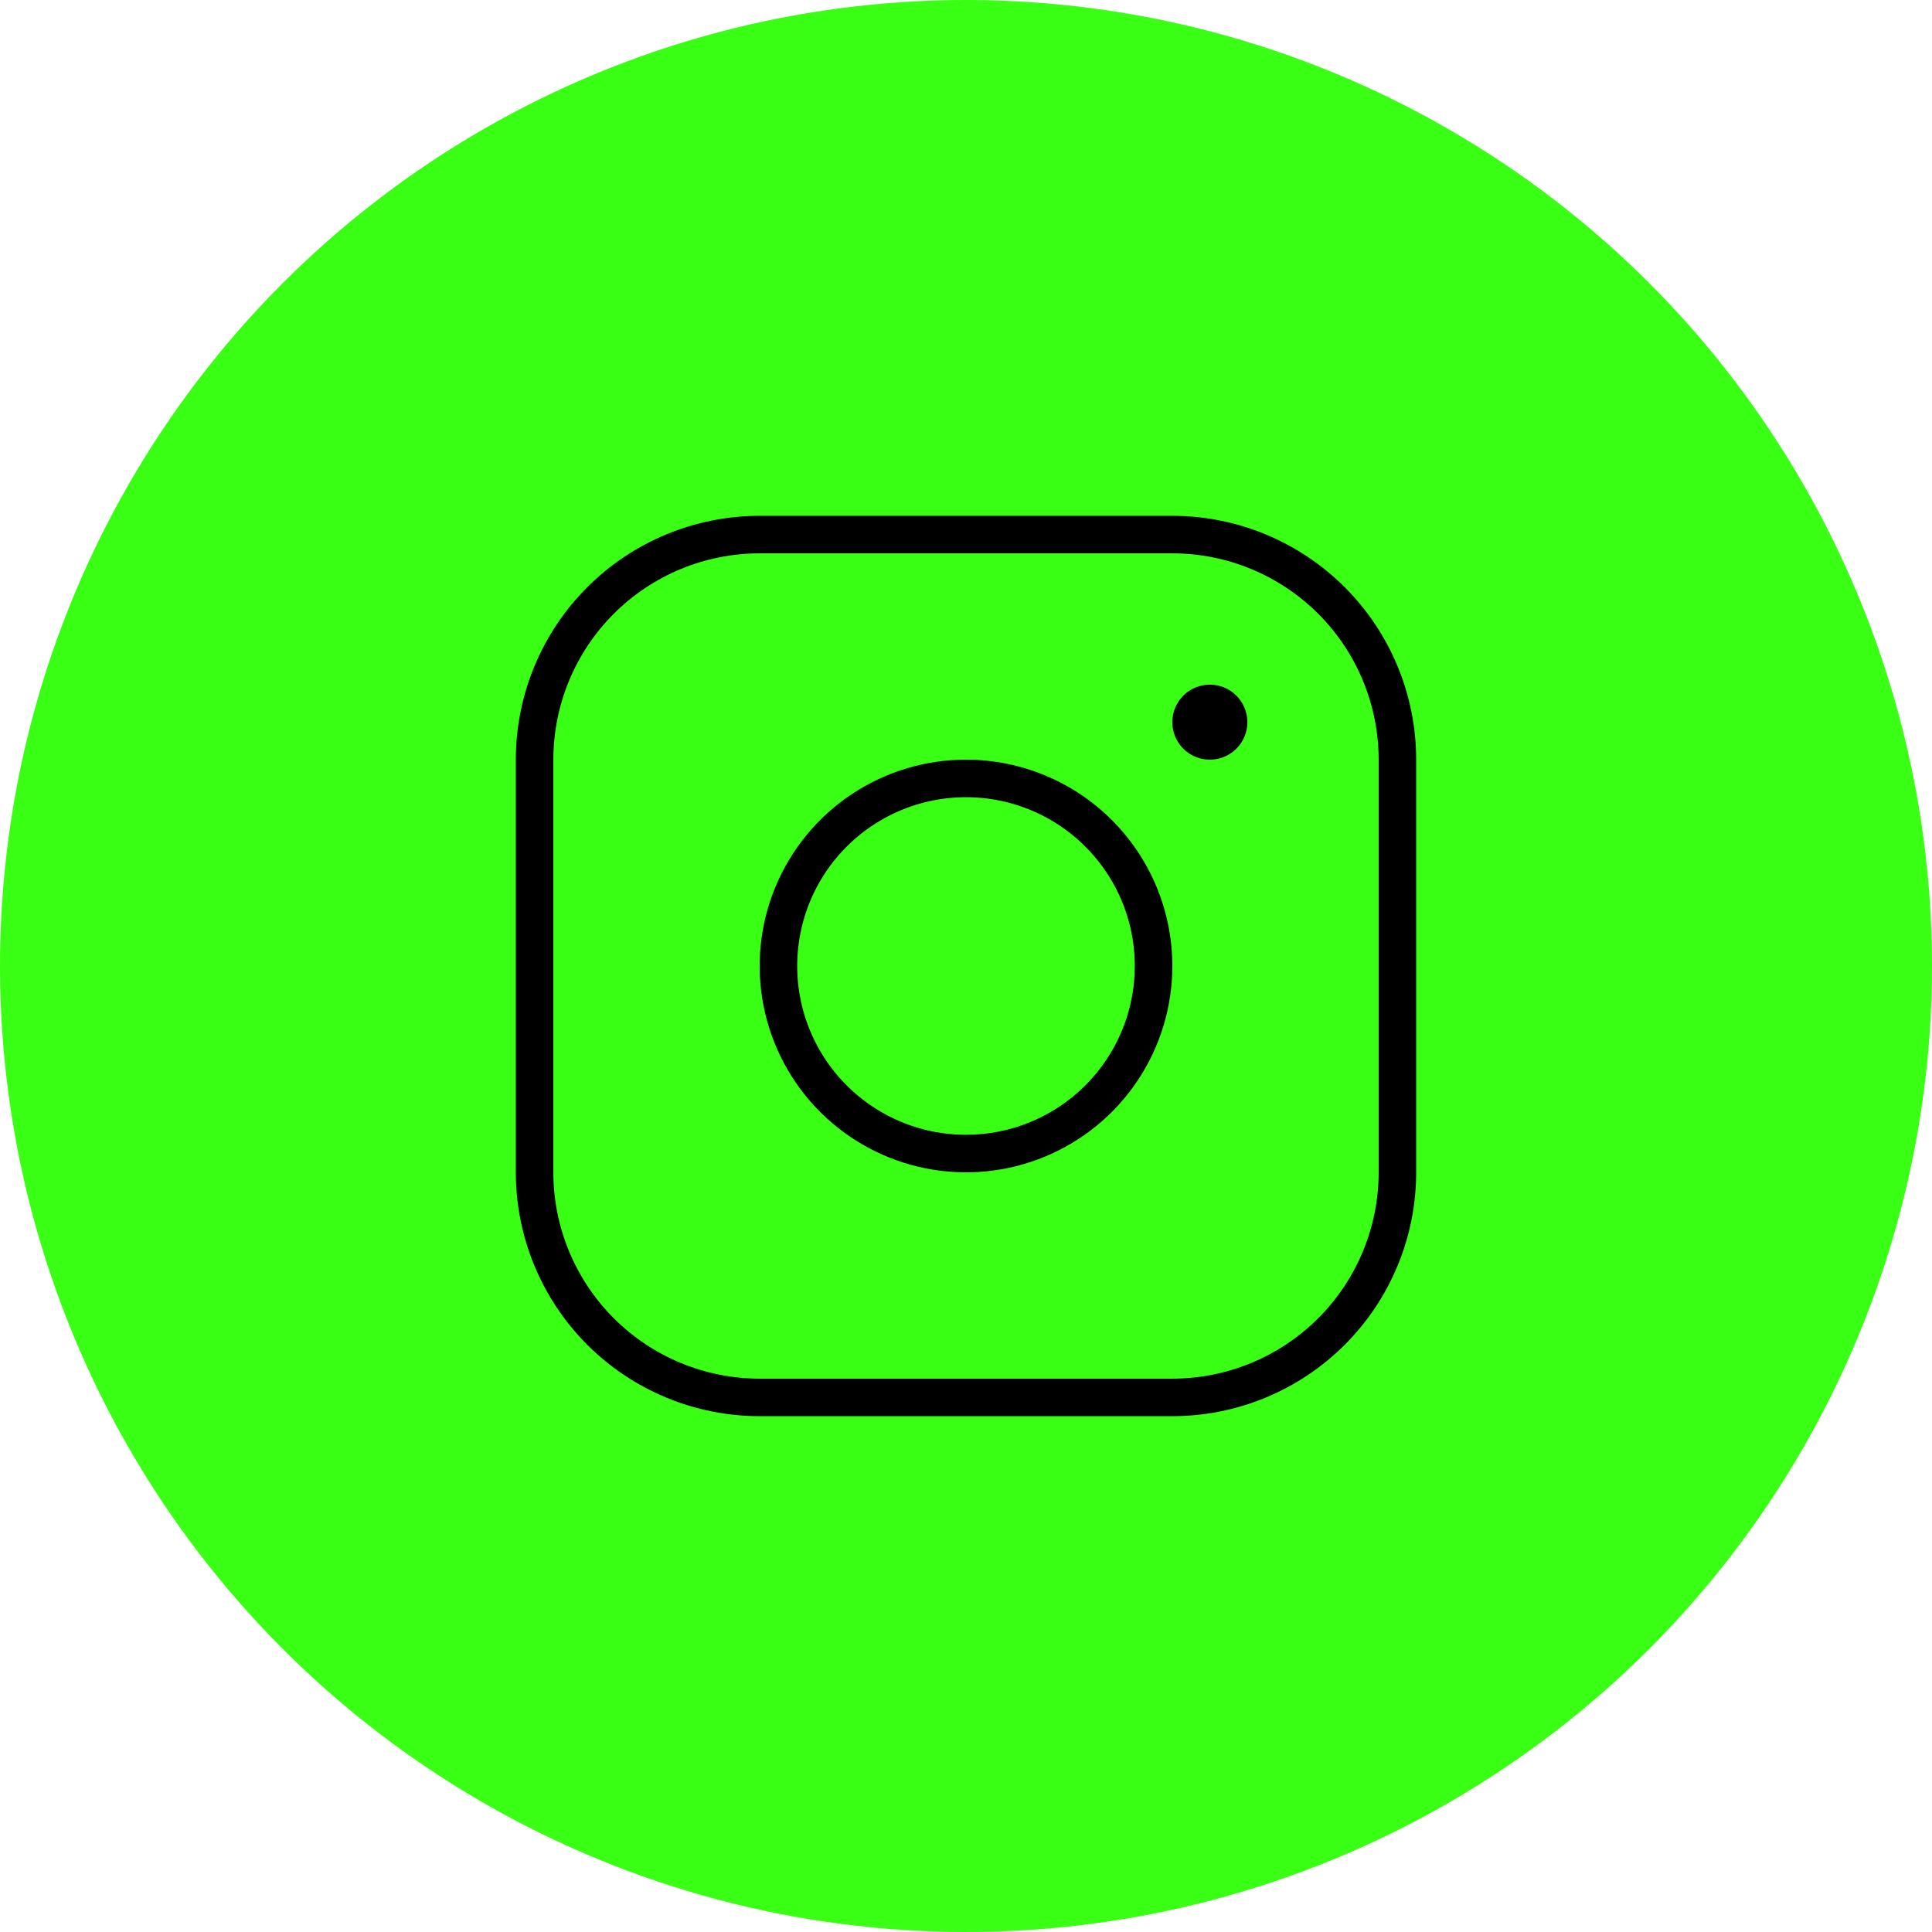
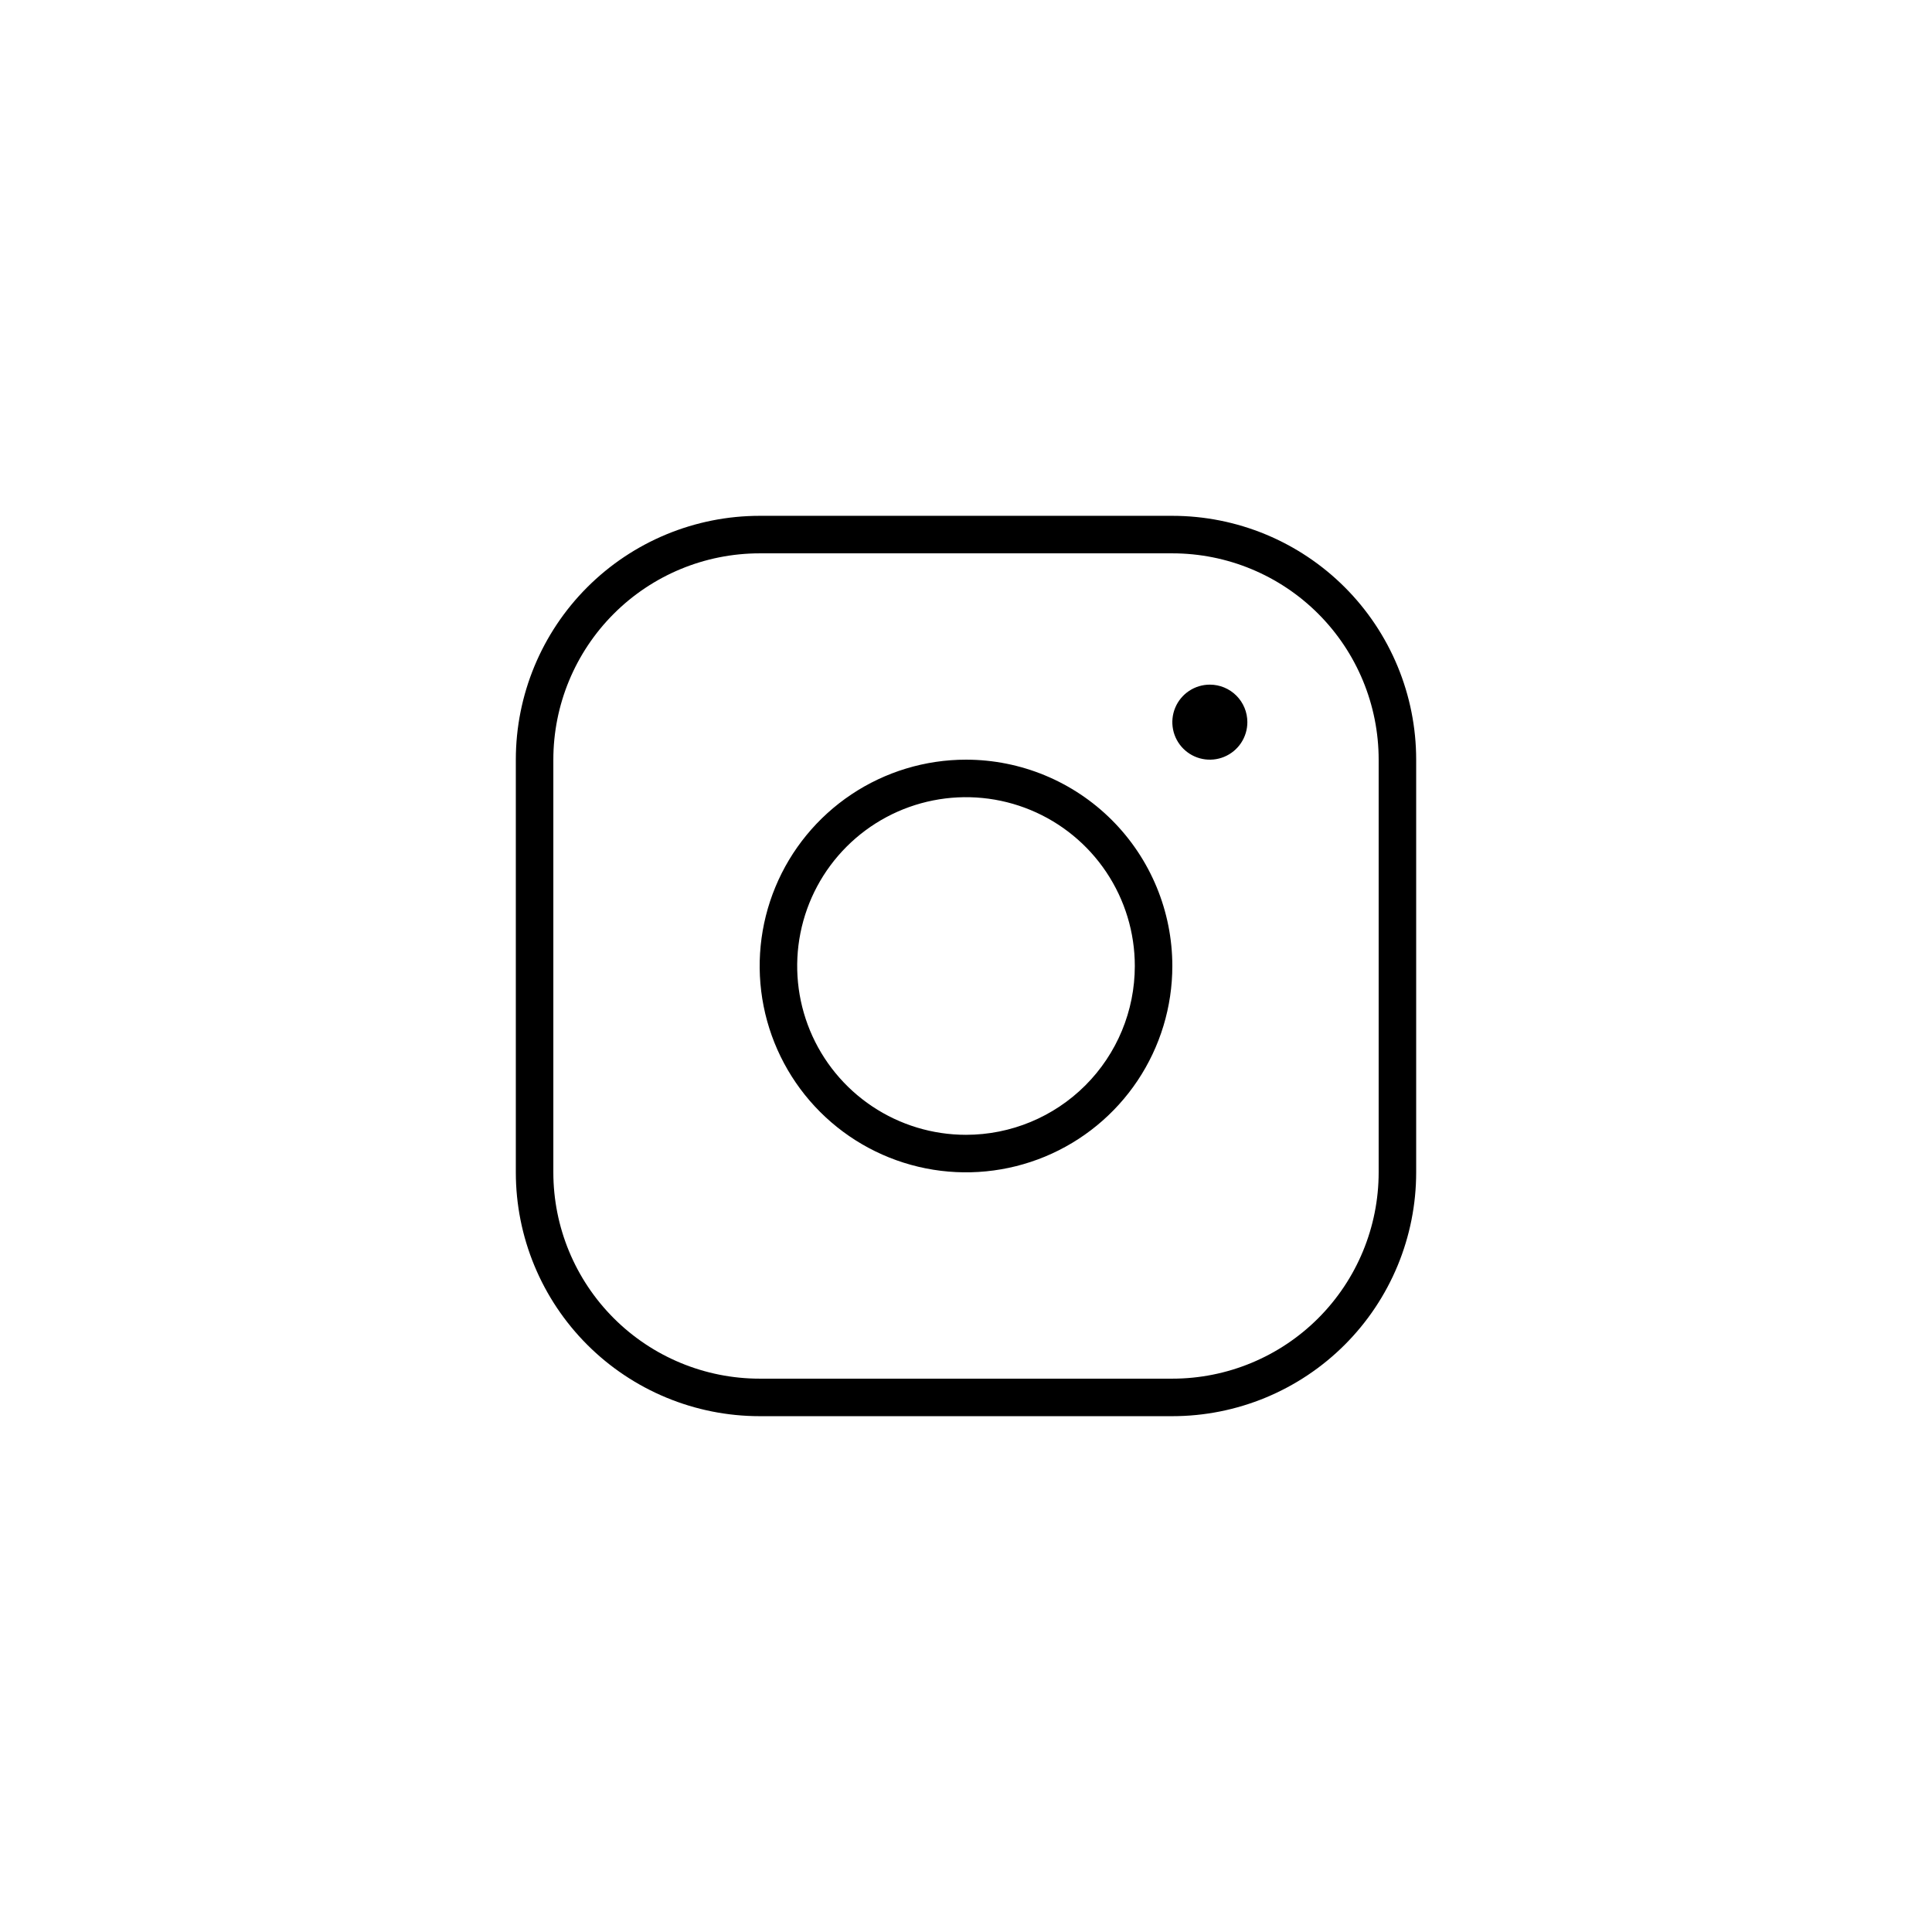
<svg xmlns="http://www.w3.org/2000/svg" width="412" height="412" viewBox="0 0 412 412" fill="none">
-   <circle cx="206" cy="206" r="206" fill="#39FF14" />
  <path d="M206 162C197.298 162 188.791 164.581 181.555 169.415C174.319 174.25 168.68 181.122 165.349 189.162C162.019 197.202 161.148 206.049 162.845 214.584C164.543 223.119 168.734 230.959 174.887 237.113C181.041 243.266 188.881 247.457 197.416 249.155C205.951 250.852 214.798 249.981 222.838 246.651C230.878 243.32 237.75 237.681 242.585 230.445C247.419 223.209 250 214.702 250 206C250 194.33 245.364 183.139 237.113 174.887C228.861 166.636 217.67 162 206 162ZM206 242C198.88 242 191.92 239.889 185.999 235.933C180.079 231.977 175.465 226.355 172.74 219.777C170.016 213.198 169.303 205.96 170.692 198.977C172.081 191.993 175.509 185.579 180.544 180.544C185.579 175.509 191.993 172.081 198.977 170.692C205.96 169.303 213.198 170.016 219.777 172.74C226.355 175.465 231.977 180.079 235.933 185.999C239.889 191.92 242 198.88 242 206C242 215.548 238.207 224.705 231.456 231.456C224.705 238.207 215.548 242 206 242V242ZM250 110H162C148.209 110 134.982 115.479 125.23 125.23C115.479 134.982 110 148.209 110 162V250C110 256.829 111.345 263.591 113.958 269.9C116.572 276.208 120.402 281.941 125.23 286.77C134.982 296.521 148.209 302 162 302H250C256.829 302 263.591 300.655 269.9 298.042C276.208 295.428 281.941 291.598 286.77 286.77C291.598 281.941 295.428 276.208 298.042 269.9C300.655 263.591 302 256.829 302 250V162C302 155.171 300.655 148.409 298.042 142.1C295.428 135.792 291.598 130.059 286.77 125.23C281.941 120.402 276.208 116.572 269.9 113.958C263.591 111.345 256.829 110 250 110V110ZM294 250C294 261.67 289.364 272.861 281.113 281.113C272.861 289.364 261.67 294 250 294H162C150.33 294 139.139 289.364 130.887 281.113C122.636 272.861 118 261.67 118 250V162C118 150.33 122.636 139.139 130.887 130.887C139.139 122.636 150.33 118 162 118H250C261.67 118 272.861 122.636 281.113 130.887C289.364 139.139 294 150.33 294 162V250ZM266 154C266 155.582 265.531 157.129 264.652 158.445C263.773 159.76 262.523 160.786 261.061 161.391C259.6 161.997 257.991 162.155 256.439 161.846C254.887 161.538 253.462 160.776 252.343 159.657C251.224 158.538 250.462 157.113 250.154 155.561C249.845 154.009 250.003 152.4 250.609 150.939C251.214 149.477 252.24 148.227 253.555 147.348C254.871 146.469 256.418 146 258 146C260.122 146 262.157 146.843 263.657 148.343C265.157 149.843 266 151.878 266 154Z" fill="black" />
</svg>